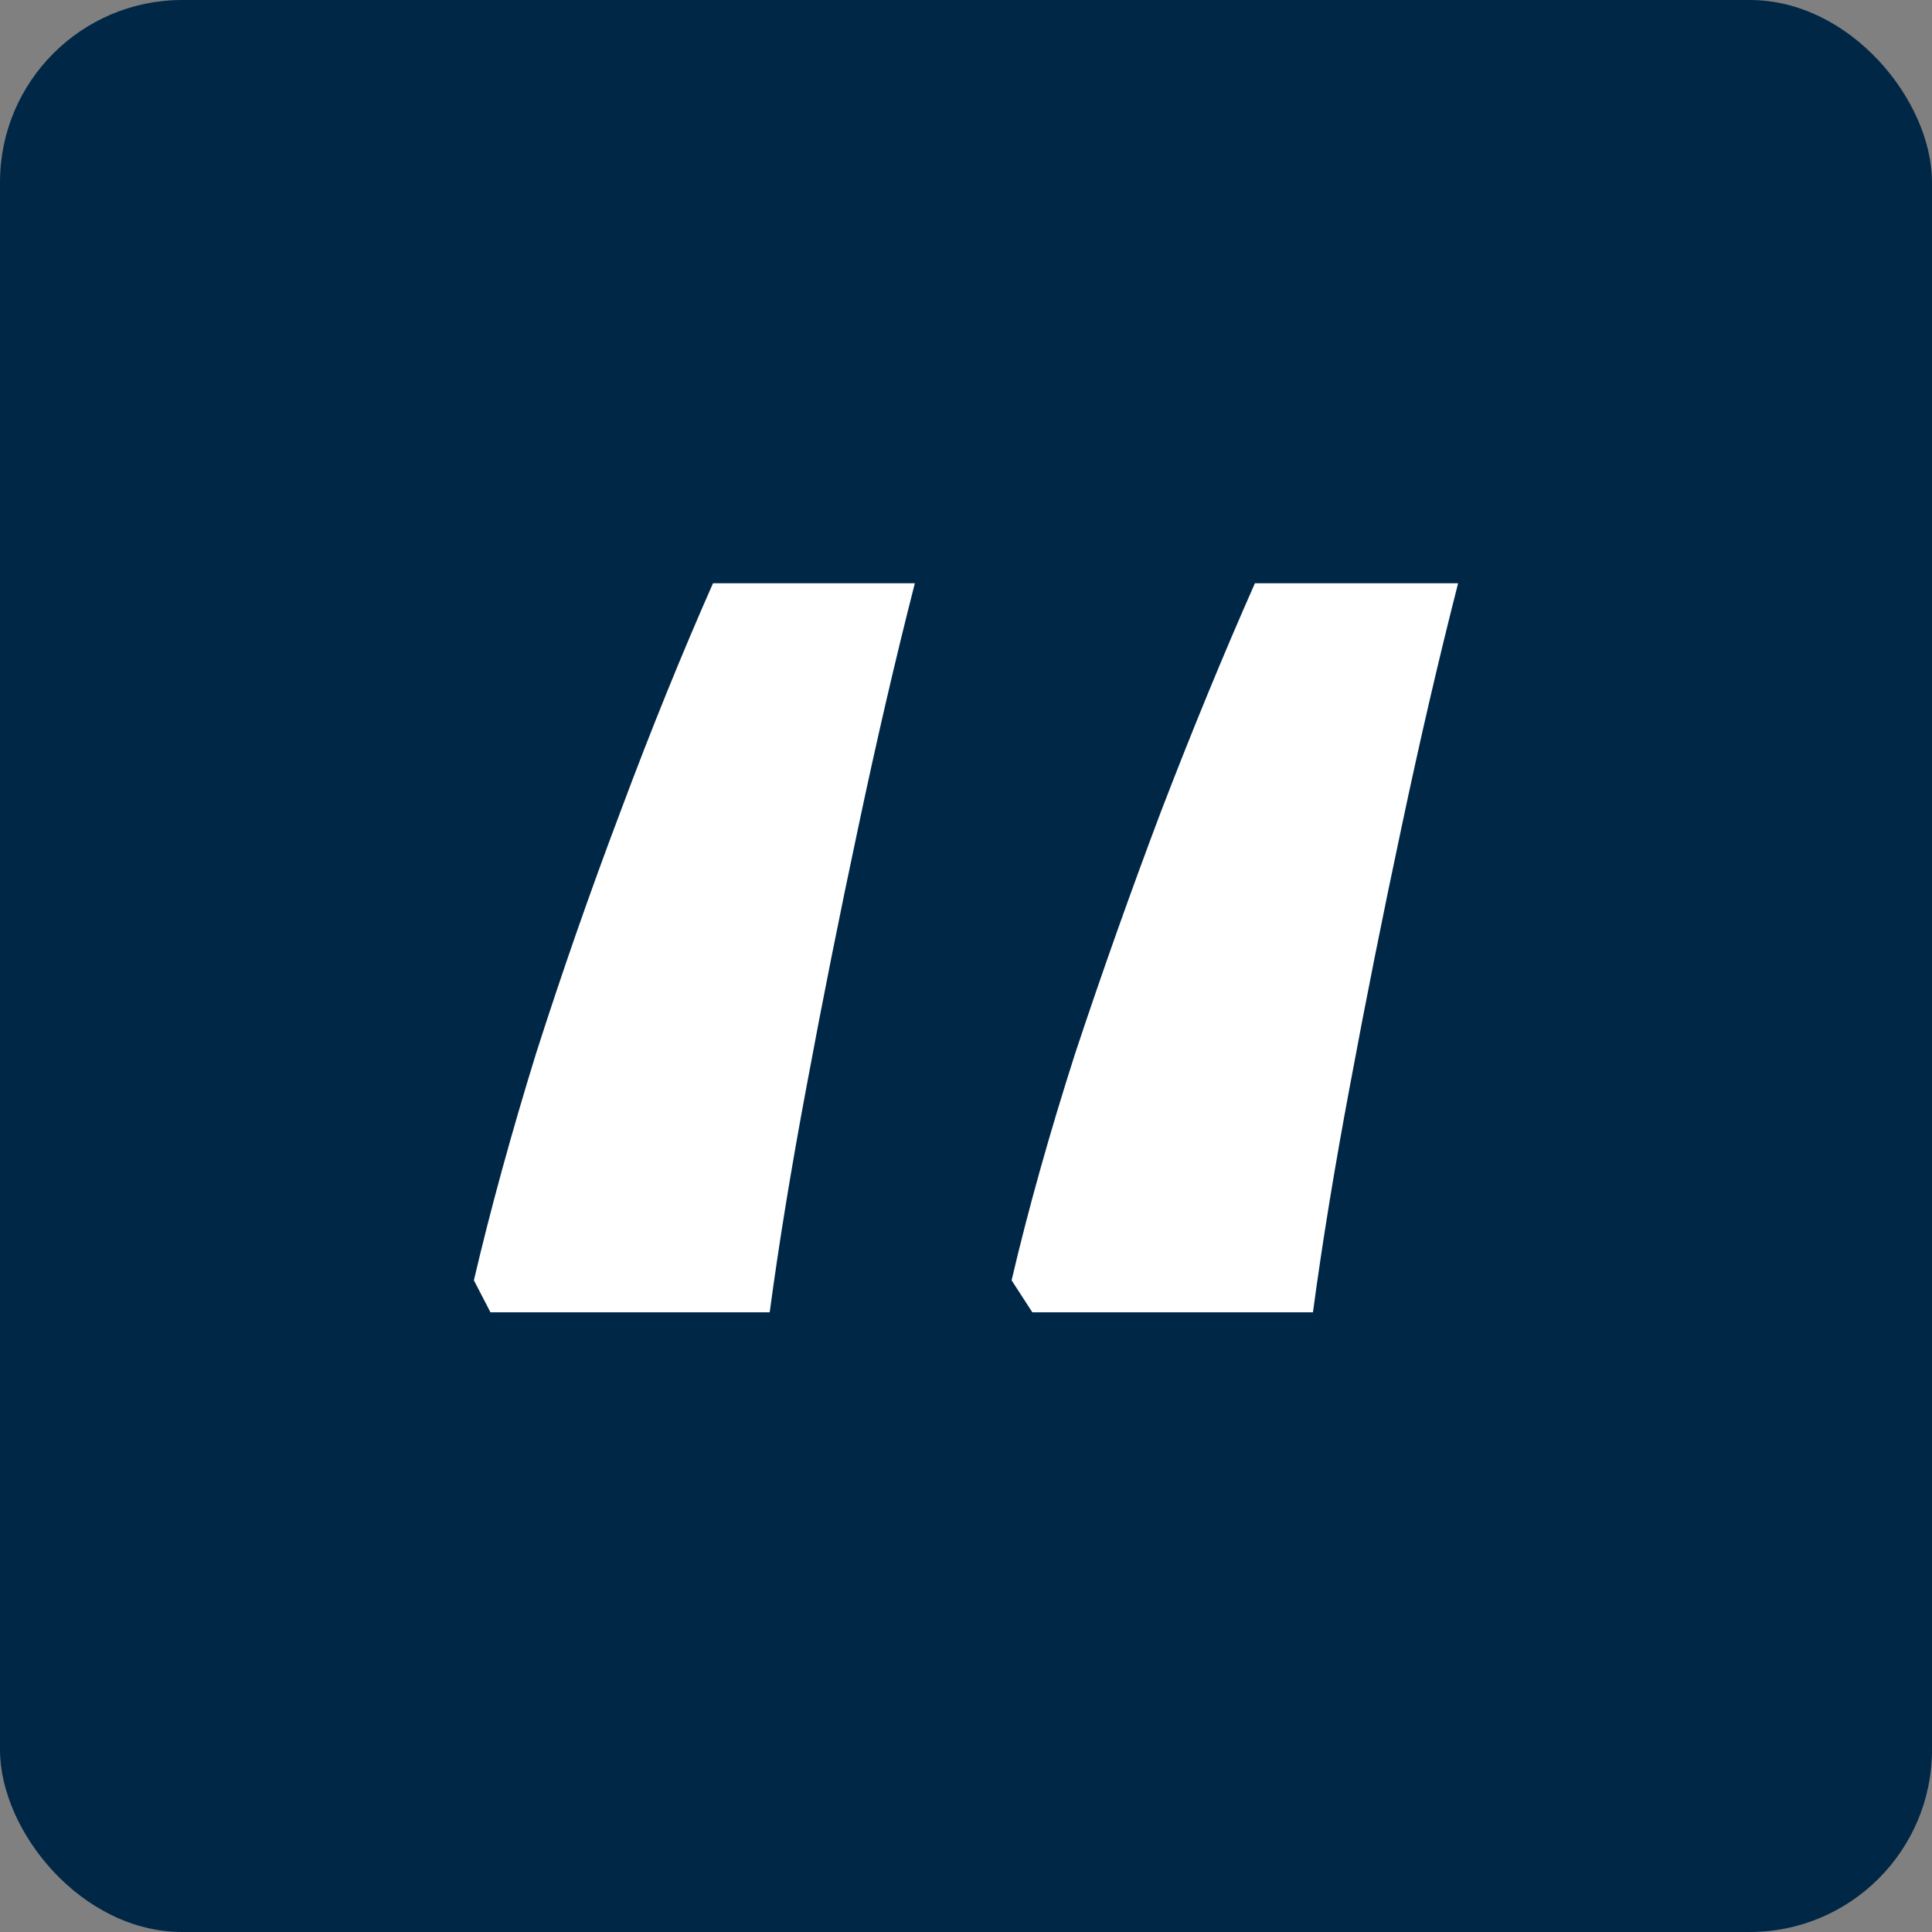
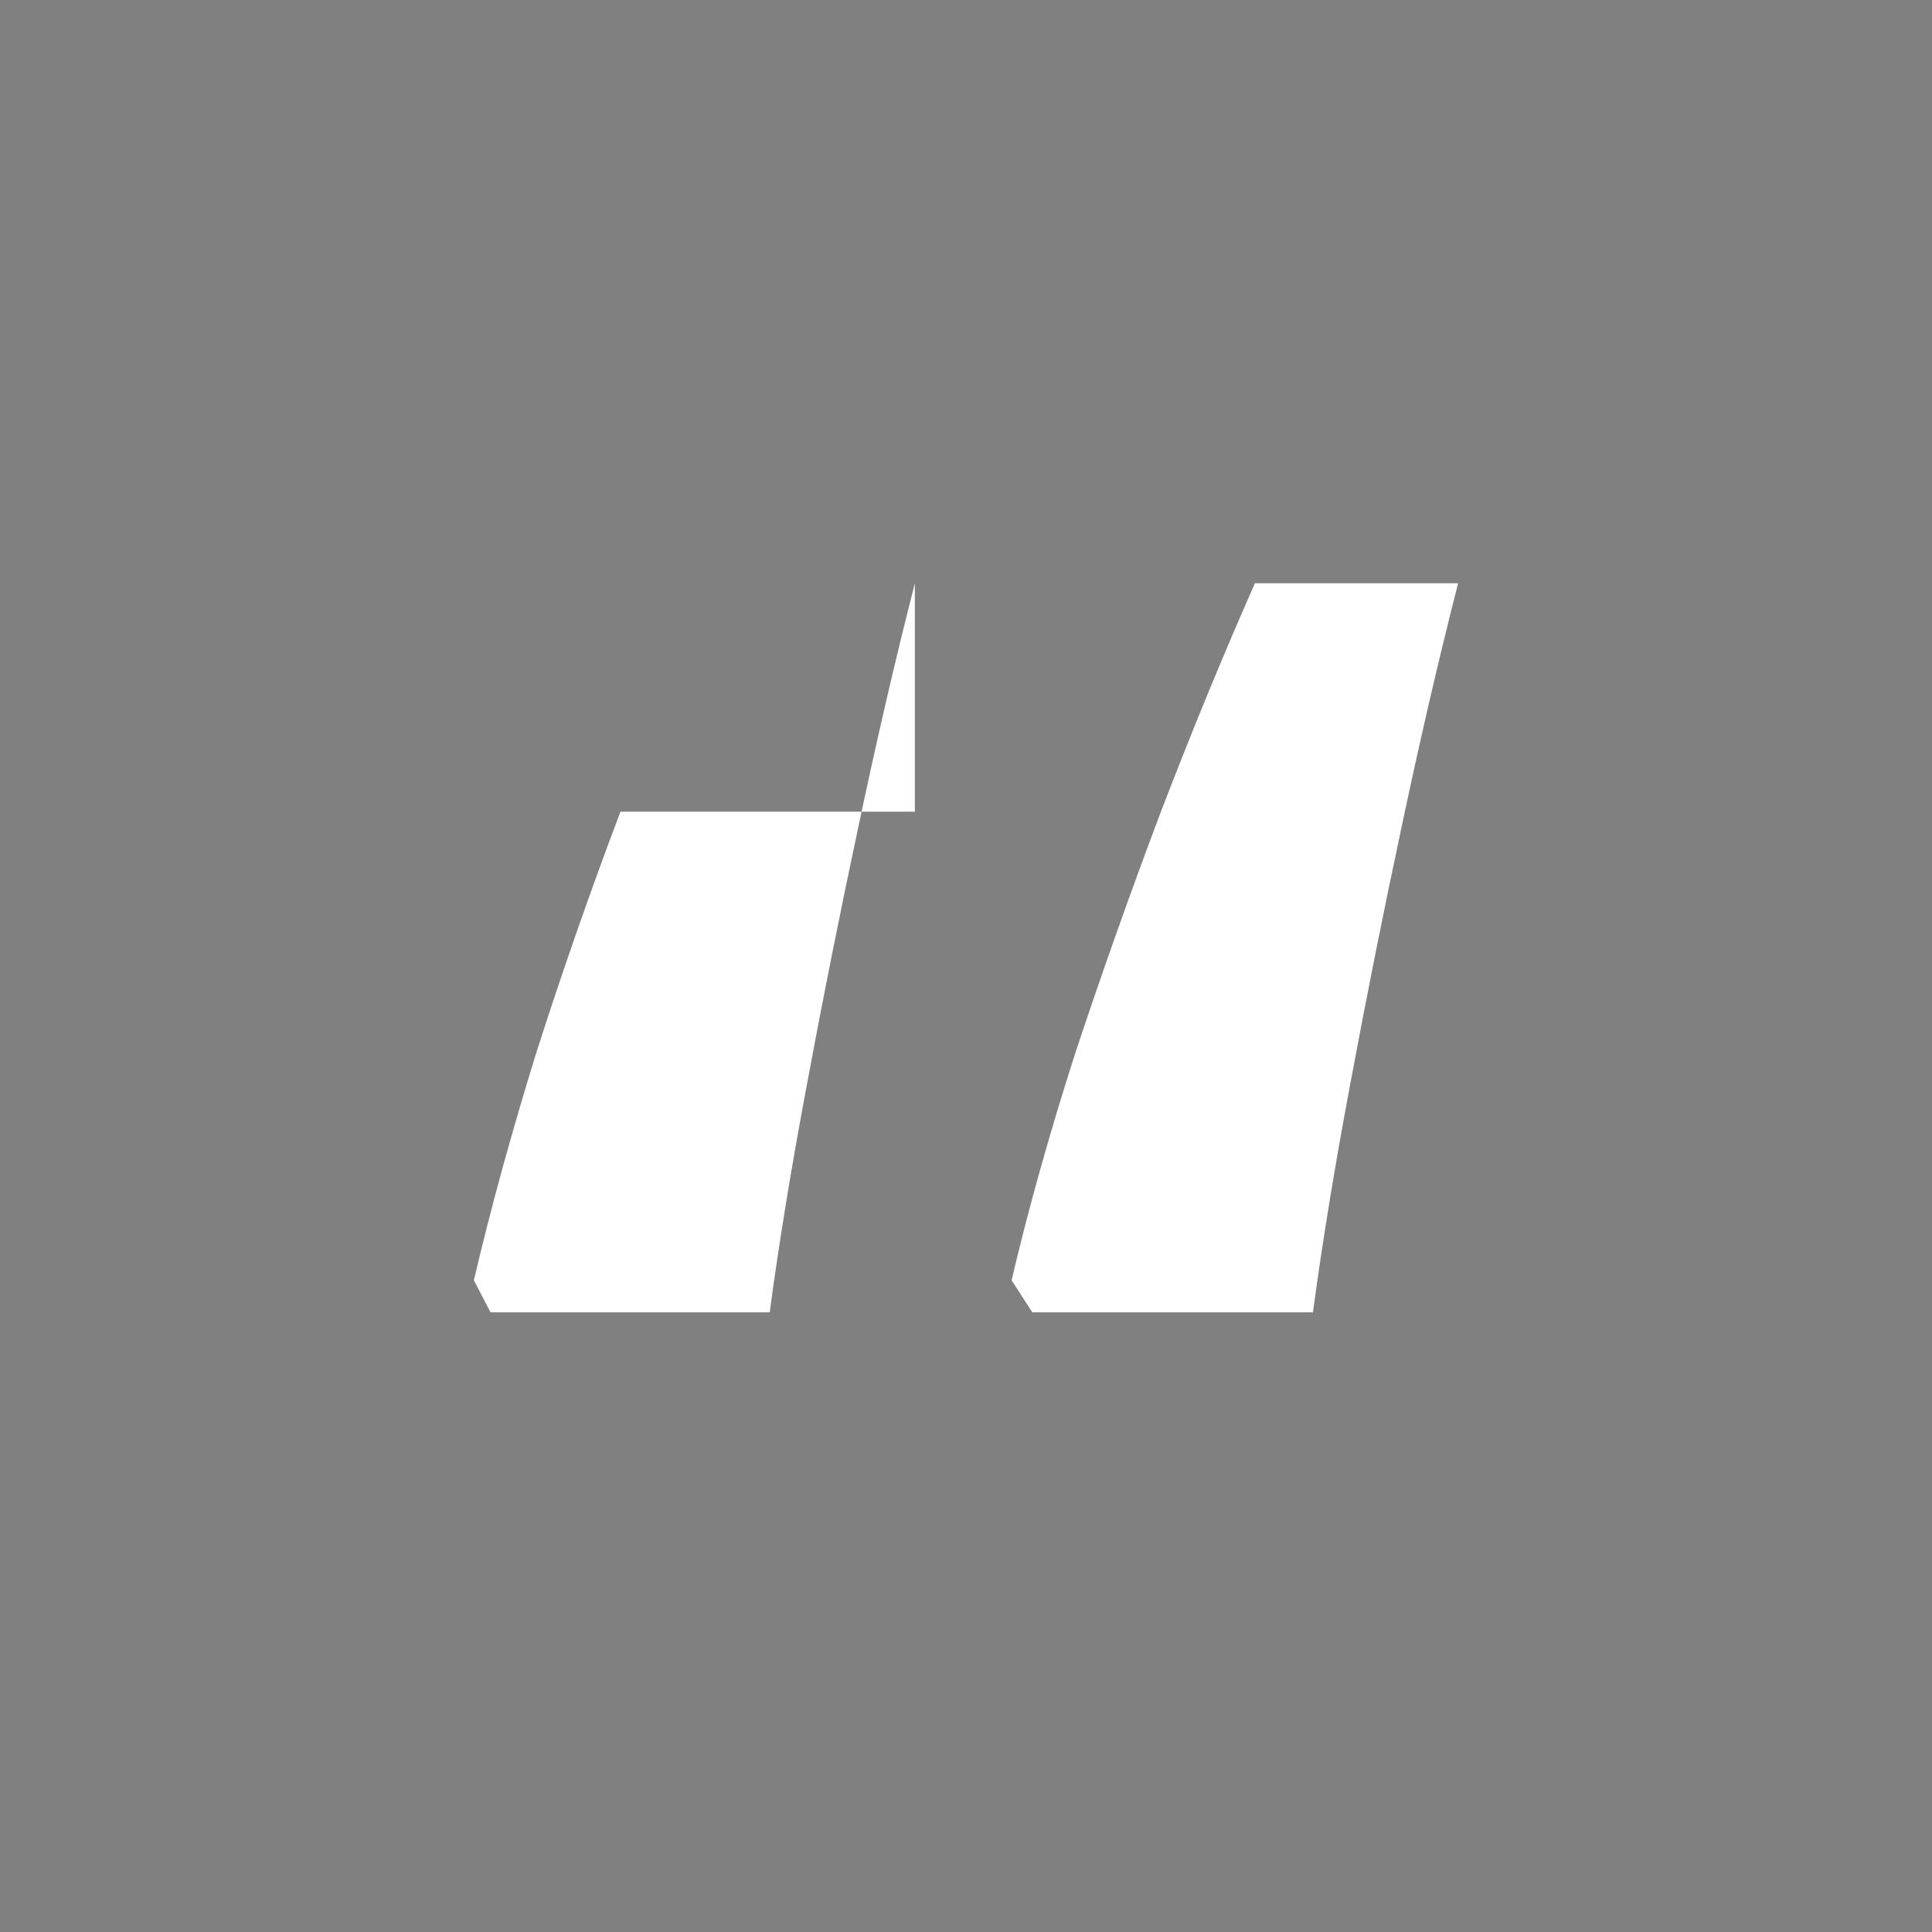
<svg xmlns="http://www.w3.org/2000/svg" width="53" height="53" viewBox="0 0 53 53" fill="none">
  <rect x="0" y="0" width="53" height="53" fill="#808080" stroke="none" />
-   <rect width="53" height="53" rx="5" fill="#002746" />
-   <path d="M40 16C39.469 18.076 38.951 20.311 38.445 22.707C37.94 25.075 37.472 27.417 37.042 29.733C36.612 32.021 36.271 34.11 36.018 36H28.32L27.751 35.122C28.206 33.179 28.788 31.103 29.496 28.894C30.229 26.685 31.013 24.476 31.847 22.267C32.706 20.032 33.566 17.943 34.426 16H40ZM25.097 16C24.566 18.076 24.048 20.311 23.542 22.707C23.037 25.075 22.569 27.417 22.139 29.733C21.709 32.021 21.368 34.11 21.115 36H13.455L13 35.122C13.455 33.179 14.024 31.103 14.707 28.894C15.414 26.685 16.185 24.476 17.02 22.267C17.854 20.032 18.701 17.943 19.56 16H25.097Z" fill="white" />
+   <path d="M40 16C39.469 18.076 38.951 20.311 38.445 22.707C37.94 25.075 37.472 27.417 37.042 29.733C36.612 32.021 36.271 34.11 36.018 36H28.32L27.751 35.122C28.206 33.179 28.788 31.103 29.496 28.894C30.229 26.685 31.013 24.476 31.847 22.267C32.706 20.032 33.566 17.943 34.426 16H40ZM25.097 16C24.566 18.076 24.048 20.311 23.542 22.707C23.037 25.075 22.569 27.417 22.139 29.733C21.709 32.021 21.368 34.11 21.115 36H13.455L13 35.122C13.455 33.179 14.024 31.103 14.707 28.894C15.414 26.685 16.185 24.476 17.02 22.267H25.097Z" fill="white" />
</svg>